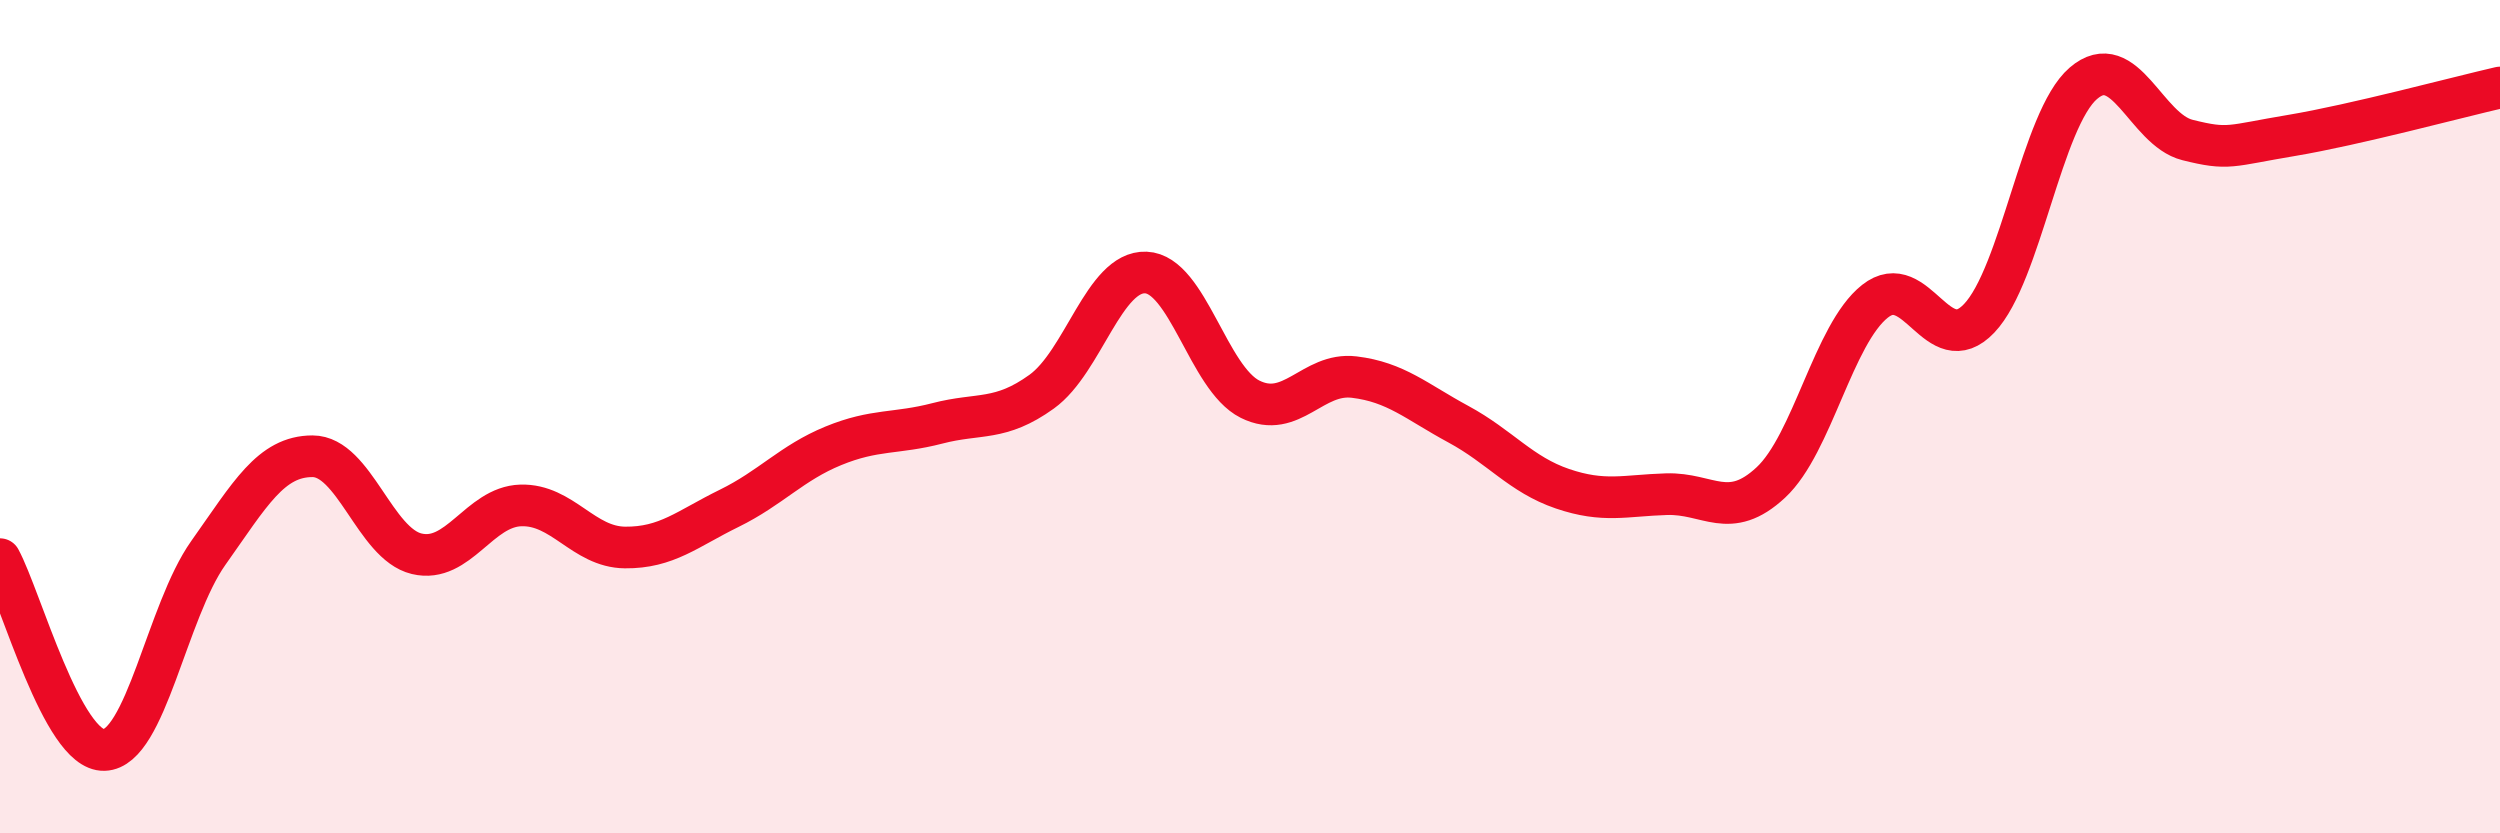
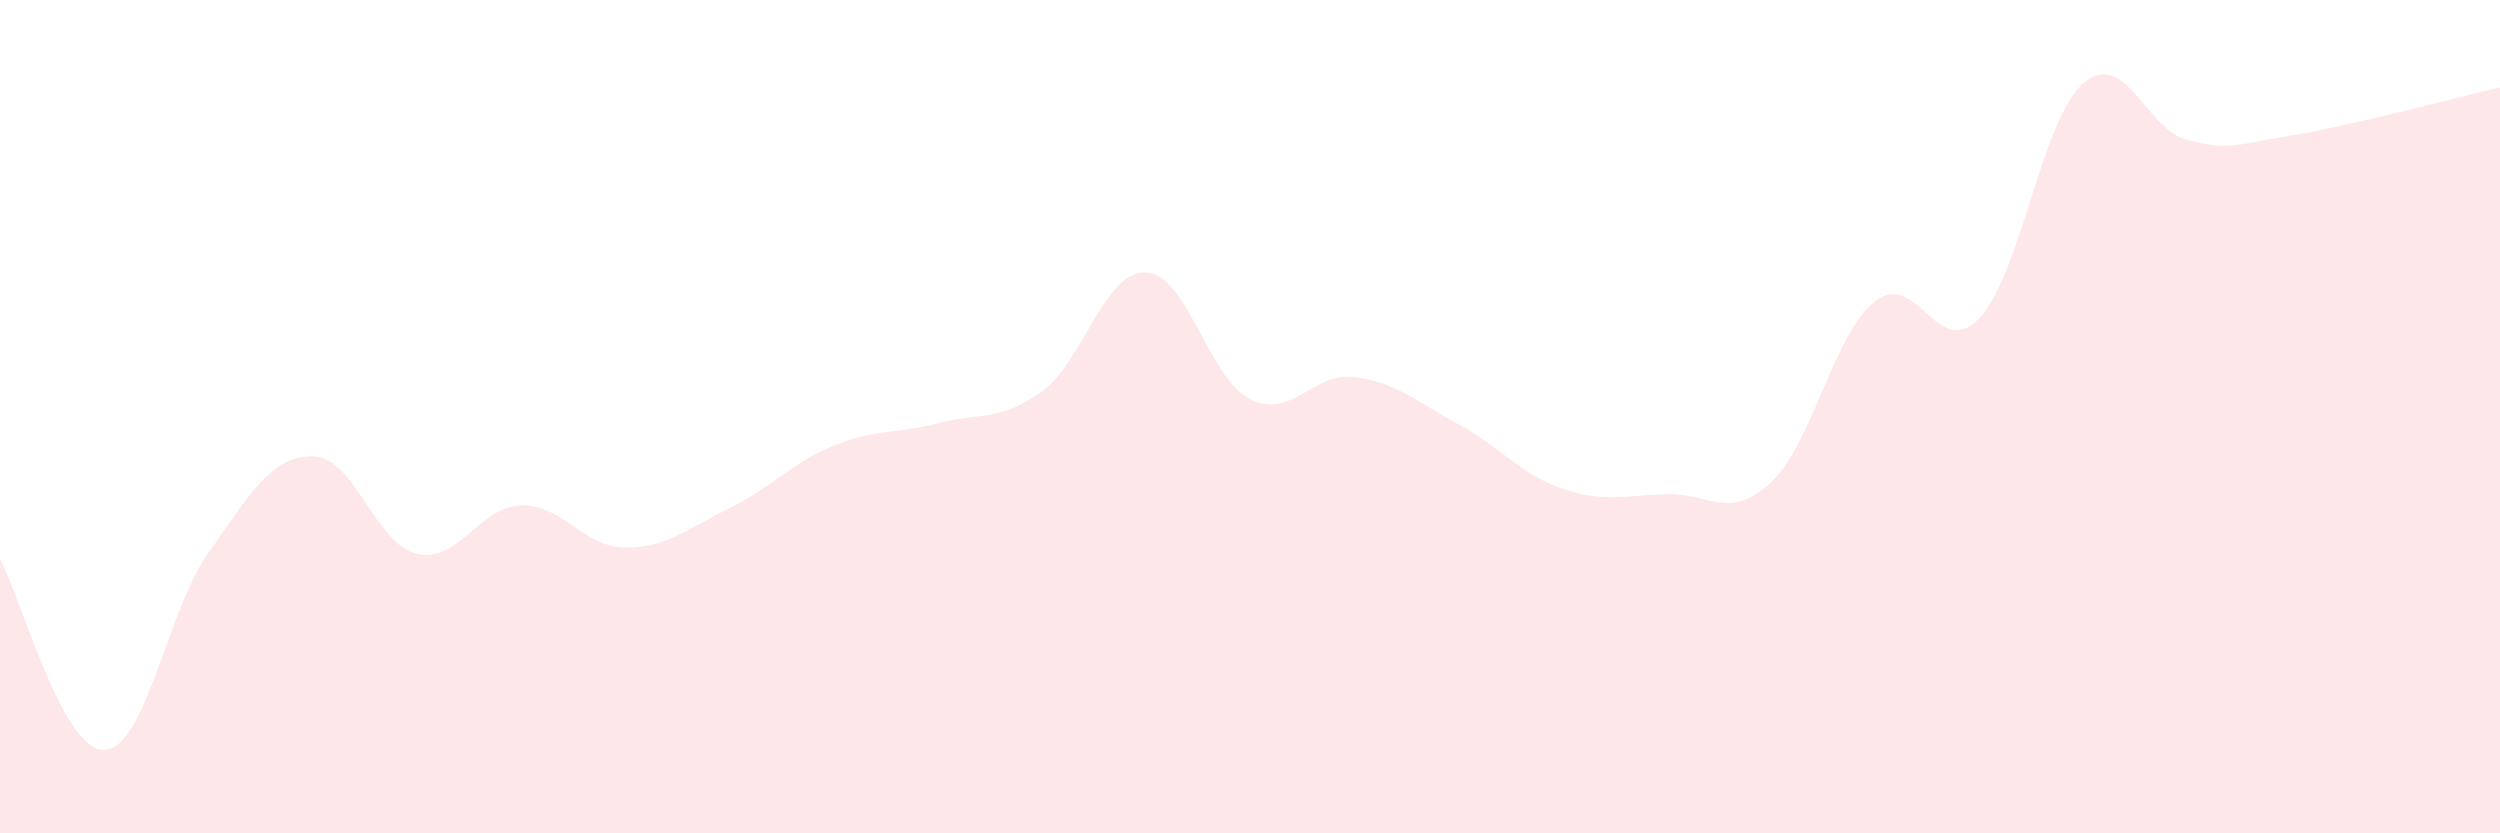
<svg xmlns="http://www.w3.org/2000/svg" width="60" height="20" viewBox="0 0 60 20">
  <path d="M 0,13.42 C 0.5,14.34 1.5,18.03 2.5,18 C 3.5,17.97 4,14.68 5,13.27 C 6,11.86 6.5,10.95 7.5,10.95 C 8.5,10.95 9,13.05 10,13.29 C 11,13.53 11.5,12.16 12.5,12.13 C 13.5,12.1 14,13.13 15,13.14 C 16,13.15 16.5,12.69 17.5,12.2 C 18.5,11.71 19,11.11 20,10.7 C 21,10.29 21.5,10.42 22.5,10.16 C 23.5,9.9 24,10.12 25,9.4 C 26,8.68 26.5,6.5 27.5,6.54 C 28.5,6.58 29,9.08 30,9.58 C 31,10.08 31.5,8.93 32.5,9.05 C 33.5,9.17 34,9.64 35,10.18 C 36,10.72 36.5,11.39 37.5,11.73 C 38.5,12.07 39,11.89 40,11.86 C 41,11.83 41.5,12.51 42.5,11.58 C 43.5,10.65 44,8.02 45,7.23 C 46,6.44 46.5,8.69 47.5,7.64 C 48.5,6.59 49,2.86 50,2 C 51,1.14 51.5,3.11 52.5,3.36 C 53.5,3.61 53.5,3.5 55,3.25 C 56.5,3 59,2.33 60,2.1L60 20L0 20Z" fill="#EB0A25" opacity="0.1" stroke-linecap="round" stroke-linejoin="round" />
-   <path d="M 0,13.42 C 0.5,14.34 1.5,18.03 2.5,18 C 3.5,17.97 4,14.68 5,13.27 C 6,11.86 6.5,10.95 7.5,10.95 C 8.5,10.95 9,13.05 10,13.29 C 11,13.53 11.5,12.16 12.5,12.13 C 13.5,12.1 14,13.13 15,13.14 C 16,13.15 16.5,12.69 17.5,12.2 C 18.5,11.71 19,11.11 20,10.7 C 21,10.29 21.5,10.42 22.5,10.16 C 23.5,9.9 24,10.12 25,9.4 C 26,8.68 26.5,6.5 27.5,6.54 C 28.5,6.58 29,9.08 30,9.58 C 31,10.08 31.5,8.93 32.5,9.05 C 33.5,9.17 34,9.64 35,10.18 C 36,10.72 36.5,11.39 37.5,11.73 C 38.5,12.07 39,11.89 40,11.86 C 41,11.83 41.5,12.51 42.5,11.58 C 43.5,10.65 44,8.02 45,7.23 C 46,6.44 46.5,8.69 47.5,7.64 C 48.5,6.59 49,2.86 50,2 C 51,1.14 51.5,3.11 52.5,3.36 C 53.5,3.61 53.5,3.5 55,3.25 C 56.5,3 59,2.33 60,2.1" stroke="#EB0A25" stroke-width="1" fill="none" stroke-linecap="round" stroke-linejoin="round" />
</svg>